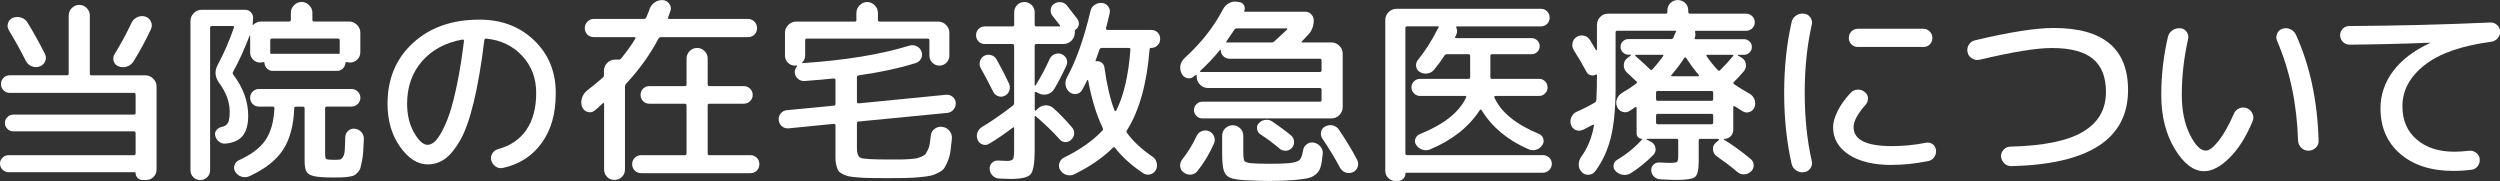
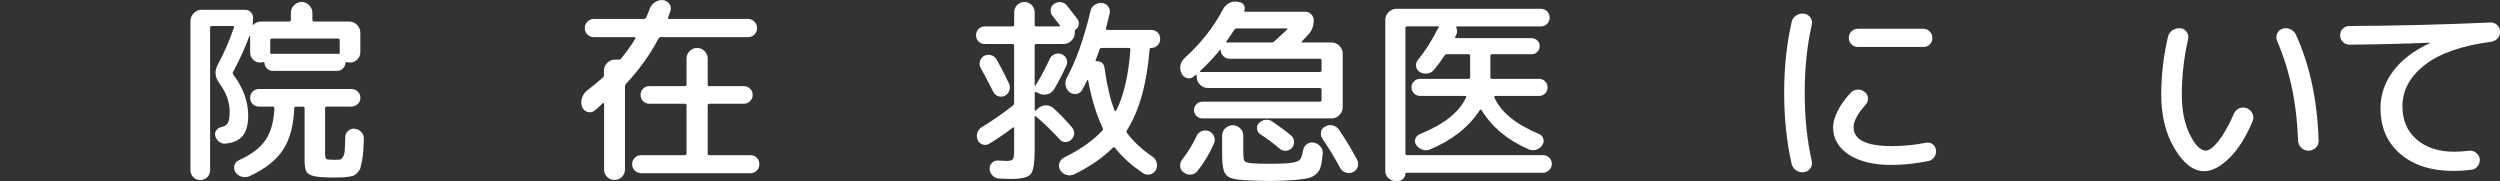
<svg xmlns="http://www.w3.org/2000/svg" id="_レイヤー_2" data-name="レイヤー 2" viewBox="0 0 383.26 27.75">
  <rect x="0" y="0" width="383.26" height="27.75" fill="#333333" stroke="none" />
  <defs>
    <style>
      .cls-1 {
        fill: #fff;
        stroke-width: 0px;
      }
    </style>
  </defs>
  <g id="contents">
    <g>
-       <path class="cls-1" d="m20.52,23.79c.18,0,.27-.09.27-.27v-3.12c0-.18-.09-.27-.27-.27H2.01c-.34,0-.64-.12-.88-.38-.25-.25-.38-.54-.38-.89s.12-.64.38-.9c.25-.26.54-.39.88-.39h18.51c.18,0,.27-.08.27-.24v-2.82c0-.18-.09-.27-.27-.27H1.5c-.38,0-.7-.13-.96-.39-.26-.26-.39-.58-.39-.96s.13-.7.39-.96.58-.39.96-.39h8.79c.16,0,.24-.09.24-.27V2.37c0-.44.16-.82.48-1.14s.7-.48,1.14-.48.82.16,1.14.48c.32.32.48.7.48,1.14v8.91c0,.18.08.27.24.27h8.28c.46,0,.86.17,1.2.51.34.34.51.74.51,1.2v12.72c0,.46-.16.84-.47,1.15s-.69.46-1.15.46h-.57c-.28,0-.52-.1-.72-.31-.2-.21-.3-.46-.3-.73,0-.1-.06-.15-.18-.15H1.32c-.36,0-.67-.13-.93-.39-.26-.26-.39-.57-.39-.93s.13-.66.39-.91c.26-.25.57-.38.93-.38h19.2ZM1.98,2.73c.42-.16.84-.17,1.27-.03.43.14.75.4.98.78.9,1.46,1.78,3.04,2.64,4.74.2.38.22.76.07,1.14s-.43.65-.82.81c-.4.16-.81.16-1.23,0-.42-.16-.73-.44-.93-.84-.72-1.44-1.59-3.01-2.61-4.71-.2-.34-.24-.7-.12-1.08s.37-.65.75-.81Zm18.18.78c.18-.4.48-.69.89-.88.41-.19.83-.21,1.25-.08.4.14.68.4.85.78.17.38.17.77-.02,1.17-.76,1.64-1.65,3.28-2.67,4.92-.24.38-.58.64-1,.78-.43.14-.85.13-1.28-.03-.38-.14-.63-.41-.75-.79-.12-.39-.07-.75.15-1.1.94-1.54,1.8-3.13,2.58-4.77Z" />
      <path class="cls-1" d="m31.76,27.17c-.29.29-.65.43-1.06.43s-.78-.15-1.06-.43-.44-.65-.44-1.07V3.21c0-.46.17-.86.51-1.2s.74-.51,1.2-.51h6.66c.34,0,.63.12.87.36.24.24.36.53.36.87,0,.24-.02.58-.06,1.02,0,.1.04.11.12.03.32-.32.72-.48,1.2-.48h4.26c.18,0,.27-.09.27-.27v-1.08c0-.44.16-.82.49-1.15s.71-.5,1.16-.5.82.17,1.15.5.5.72.5,1.15v1.08c0,.18.08.27.24.27h5.4c.46,0,.86.17,1.2.51.34.34.51.74.51,1.2v3c0,.44-.16.82-.47,1.12-.31.31-.69.46-1.12.46-.1,0-.25-.02-.45-.06-.16-.04-.24.01-.24.15-.04.34-.18.62-.42.85-.24.23-.53.34-.87.34h-9.84c-.34,0-.63-.11-.87-.34-.24-.23-.38-.51-.42-.85,0-.14-.08-.19-.24-.15-.16.04-.3.06-.42.06-.42,0-.78-.15-1.08-.45s-.45-.66-.45-1.08v-2.58s-.05-.02-.09,0c-.8,2.08-1.64,3.92-2.52,5.52-.1.16-.09.31.03.45,1.52,2.02,2.28,4.12,2.28,6.3,0,1.36-.29,2.39-.85,3.08-.57.69-1.46,1.08-2.66,1.19-.38.02-.72-.09-1-.33-.29-.24-.48-.55-.56-.93-.06-.32.02-.6.23-.85.21-.25.48-.4.83-.46.44-.1.74-.31.92-.65.17-.33.25-.9.25-1.7,0-1.46-.53-2.91-1.59-4.35-.68-.92-.76-1.86-.24-2.82.98-1.82,1.81-3.73,2.49-5.73.04-.14-.02-.21-.18-.21h-3.21c-.18,0-.27.08-.27.24v21.87c0,.42-.15.77-.44,1.07Zm22.63-7.43c.4.04.74.21,1.01.51.27.3.39.65.38,1.05-.04.78-.08,1.42-.1,1.92-.03.5-.09.98-.18,1.44-.09.46-.17.81-.24,1.06-.07.25-.21.48-.42.71-.21.22-.39.37-.54.45-.15.08-.42.15-.81.21-.39.06-.73.09-1.03.1-.3,0-.75.02-1.35.02-1.38,0-2.36-.07-2.94-.2-.58-.13-.97-.35-1.17-.67-.2-.32-.3-.87-.3-1.65v-8.07c0-.18-.09-.27-.27-.27h-1.05c-.18,0-.27.08-.27.24-.1,2.64-.67,4.76-1.71,6.36-1.04,1.6-2.75,2.95-5.13,4.05-.4.18-.81.21-1.22.09-.41-.12-.73-.36-.97-.72-.2-.32-.25-.66-.14-1.02.11-.36.33-.62.67-.78,1.9-.86,3.26-1.88,4.08-3.08.82-1.19,1.28-2.81,1.38-4.88,0-.18-.08-.27-.24-.27h-2.13c-.38,0-.7-.13-.96-.39-.26-.26-.39-.58-.39-.96s.13-.7.39-.96c.26-.26.58-.39.96-.39h14.16c.38,0,.71.13.98.39s.41.58.41.96-.14.7-.41.96-.6.39-.98.39h-3.78c-.16,0-.24.09-.24.27v6.93c0,.48.06.76.18.84.12.08.53.12,1.23.12.42,0,.71-.02.87-.04.16-.03.31-.17.46-.41.15-.24.24-.57.27-.99.03-.42.06-1.1.08-2.04.02-.4.17-.72.46-.98.29-.25.62-.35,1-.31Zm-12.96-13.56v1.89c0,.16.08.22.24.18h10.14c.18.04.27-.01.27-.15v-1.92c0-.18-.09-.27-.27-.27h-10.14c-.16,0-.24.09-.24.27Z" />
-       <path class="cls-1" d="m65.56,25.2c-1.54,0-2.95-.9-4.23-2.7-1.28-1.8-1.92-4-1.92-6.6,0-3.82,1.3-6.92,3.9-9.31,2.6-2.39,6-3.58,10.2-3.58,3.38,0,6.17,1.06,8.38,3.18,2.21,2.12,3.31,4.81,3.31,8.07s-.73,5.68-2.17,7.68c-1.45,2-3.44,3.27-5.96,3.81-.4.08-.77,0-1.11-.24-.34-.24-.56-.57-.66-.99-.08-.38-.01-.73.21-1.05.22-.32.52-.53.9-.63,1.86-.5,3.29-1.48,4.29-2.94,1-1.46,1.5-3.34,1.5-5.64s-.72-4.16-2.15-5.7c-1.43-1.54-3.27-2.42-5.5-2.64-.16-.04-.26.04-.3.24-.46,3.78-1.01,6.96-1.64,9.55-.63,2.59-1.33,4.55-2.11,5.88-.78,1.33-1.56,2.26-2.34,2.8-.78.54-1.65.81-2.61.81Zm5.37-19.14c-2.62.46-4.7,1.57-6.23,3.33-1.53,1.76-2.29,3.93-2.29,6.51,0,1.7.35,3.18,1.06,4.42.71,1.25,1.4,1.88,2.08,1.88.32,0,.65-.13.99-.4.34-.27.72-.77,1.14-1.52.42-.74.83-1.68,1.22-2.82.39-1.14.78-2.67,1.18-4.6s.75-4.12,1.05-6.58c0-.06-.02-.12-.06-.17-.04-.05-.09-.06-.15-.05Z" />
      <path class="cls-1" d="m91.15,16.95c-.32.26-.68.33-1.08.21-.4-.12-.68-.38-.84-.78-.16-.46-.16-.92,0-1.4.16-.47.44-.85.84-1.16.66-.5,1.44-1.14,2.34-1.92.12-.08.18-.21.18-.39v-.66c0-.46.16-.86.49-1.2.33-.34.72-.51,1.19-.51h.54c.2,0,.34-.06.42-.18.88-1.08,1.6-2.09,2.16-3.03.04-.04.04-.09.02-.15-.03-.06-.08-.09-.14-.09h-6.24c-.4,0-.73-.13-.99-.4-.26-.27-.39-.59-.39-.98,0-.4.14-.73.41-1s.59-.41.98-.41h7.68c.18,0,.3-.08.36-.24.24-.56.41-.99.51-1.29.16-.44.44-.78.83-1.04.39-.25.8-.35,1.24-.31.4.04.72.24.96.58.24.35.29.72.15,1.1-.04.12-.1.28-.17.48-.07.2-.13.36-.17.48-.08.16-.03.24.15.24h12.09c.38,0,.71.14.98.41s.41.6.41,1-.13.71-.39.98c-.26.27-.59.4-.99.4h-13.35c-.16,0-.29.08-.39.24-1.26,2.4-2.91,4.7-4.95,6.9-.12.12-.18.28-.18.48v12.66c0,.46-.16.84-.47,1.15s-.69.46-1.15.46-.82-.15-1.12-.46c-.31-.31-.46-.7-.46-1.15v-10.08s-.03-.07-.09-.09c-.06-.02-.1,0-.12.03-.44.44-.85.81-1.23,1.11Zm13.83,6.84c.18,0,.27-.09.27-.27v-7.35c0-.18-.09-.27-.27-.27h-5.43c-.38,0-.7-.13-.96-.39-.26-.26-.39-.58-.39-.96s.13-.7.39-.96c.26-.26.58-.39.96-.39h5.43c.18,0,.27-.09.27-.27v-3.96c0-.44.16-.82.48-1.14.32-.32.7-.48,1.14-.48s.82.16,1.14.48c.32.32.48.7.48,1.14v3.96c0,.18.08.27.24.27h5.28c.38,0,.71.13.97.39.27.26.41.58.41.96s-.14.7-.41.96c-.27.26-.6.39-.97.39h-5.28c-.16,0-.24.09-.24.27v7.35c0,.18.08.27.24.27h6.3c.4,0,.73.13.99.39.26.26.39.59.39.99s-.13.73-.39.99c-.26.26-.59.39-.99.39h-16.71c-.4,0-.74-.13-1.01-.4s-.4-.6-.4-.98.13-.71.4-.98.6-.4,1.01-.4h6.66Z" />
-       <path class="cls-1" d="m120.85,19.68c-.38.02-.71-.09-.99-.33-.28-.24-.44-.55-.48-.93-.04-.4.07-.75.33-1.05.26-.3.58-.46.96-.48l7.14-.69c.18,0,.27-.09.27-.27v-3.66c0-.16-.09-.24-.27-.24-1.12.12-2.61.25-4.47.39-.38.02-.72-.09-1-.33-.29-.24-.46-.56-.5-.96-.02-.36.1-.69.36-.99.02-.02.02-.04,0-.07-.02-.03-.04-.04-.06-.04-.06.02-.15.03-.27.03-.42,0-.78-.15-1.08-.45-.3-.3-.45-.66-.45-1.08v-3.51c0-.46.17-.86.51-1.2s.74-.51,1.2-.51h9c.16,0,.24-.09.24-.27v-1.08c0-.44.17-.82.5-1.15.33-.33.71-.5,1.15-.5s.83.17,1.15.5c.33.33.5.72.5,1.15v1.08c0,.18.09.27.27.27h8.97c.46,0,.86.17,1.2.51.34.34.51.74.51,1.2v3.51c0,.42-.15.78-.45,1.08-.3.3-.66.45-1.08.45s-.78-.15-1.08-.45c-.3-.3-.45-.66-.45-1.08v-2.34c0-.18-.09-.27-.27-.27h-18.54c-.16,0-.24.09-.24.27v2.34c0,.4-.15.75-.45,1.05-.06.06-.03.09.09.09h.09c6.48-.44,11.89-1.33,16.23-2.67.38-.12.75-.09,1.12.08.37.17.62.45.76.82.14.38.12.74-.06,1.08-.18.34-.46.57-.84.69-2.5.78-5.42,1.41-8.76,1.89-.16.04-.24.13-.24.27v3.78c0,.16.08.24.24.24l13.41-1.32c.38-.04.72.06,1.02.31.3.25.46.56.48.94.02.38-.1.72-.34,1.02-.25.3-.58.47-.98.51l-13.59,1.32c-.16,0-.24.09-.24.27v3.81c0,.86.21,1.36.62,1.51.41.15,1.8.23,4.19.23h1.84c.37,0,.83-.02,1.4-.06.56-.04.94-.08,1.14-.13.2-.05.45-.14.76-.27.31-.13.51-.27.6-.42.09-.15.21-.36.35-.65.14-.28.23-.58.27-.9.04-.32.09-.72.15-1.2.04-.44.23-.79.58-1.06.35-.27.75-.38,1.19-.31.46.06.83.27,1.11.63.28.36.4.76.36,1.2-.08.78-.16,1.42-.23,1.93-.07.51-.2,1-.39,1.46-.19.46-.37.82-.54,1.08-.17.26-.47.5-.9.72-.43.22-.83.38-1.2.46s-.95.17-1.74.24c-.79.07-1.53.11-2.22.12-.69,0-1.67.02-2.92.02-1.02,0-1.84,0-2.45-.02-.61-.01-1.22-.04-1.83-.09-.61-.05-1.07-.1-1.38-.17s-.62-.17-.93-.33c-.31-.16-.52-.31-.63-.46s-.21-.39-.31-.71c-.1-.32-.15-.63-.17-.94s-.01-.72-.01-1.25v-4.11c0-.16-.09-.24-.27-.24l-6.96.69Z" />
      <path class="cls-1" d="m150.98,6.75c-.38,0-.7-.13-.96-.39-.26-.26-.39-.58-.39-.96s.13-.7.39-.96.58-.39.96-.39h4.23c.18,0,.27-.08.27-.24v-1.92c0-.44.15-.81.45-1.12.3-.31.67-.46,1.11-.46s.81.16,1.12.46c.31.31.46.69.46,1.12v1.92c0,.16.08.24.24.24h3.51c.16,0,.19-.07.09-.21-.18-.24-.55-.71-1.11-1.41-.22-.28-.31-.6-.27-.98.04-.37.21-.65.51-.85.3-.22.64-.31,1.02-.27.38.04.69.2.93.48.42.52.97,1.23,1.65,2.13.18.26.24.54.19.85-.05.31-.21.55-.46.73-.1.06-.15.15-.15.27v.24c0,.46-.17.86-.51,1.2s-.74.51-1.2.51h-4.2c-.16,0-.24.09-.24.27v6.03s.02.06.06.08.07,0,.09-.05c.76-1.2,1.48-2.55,2.16-4.05.16-.34.42-.58.77-.72.35-.14.71-.14,1.06,0,.36.16.61.41.75.75.14.34.13.68-.03,1.02-.68,1.46-1.3,2.65-1.86,3.57-.26.42-.61.69-1.06.81-.45.12-.9.07-1.33-.15l-.36-.18s-.09-.04-.15-.02c-.06.03-.09.08-.09.14v2.61s.02.07.08.1c.05.03.08.03.1-.02l.21-.21c.34-.34.75-.53,1.21-.57s.89.1,1.25.42c.92.82,1.86,1.79,2.82,2.91.26.28.38.6.38.96-.01.36-.16.68-.44.96-.26.26-.57.39-.92.38-.35,0-.65-.15-.89-.44-1.04-1.16-2.24-2.32-3.6-3.48-.14-.1-.21-.07-.21.09v5.13c0,1.94-.21,3.15-.61,3.63-.41.48-1.44.72-3.08.72-.14,0-.73-.02-1.77-.06-.38-.02-.71-.17-.99-.45s-.43-.62-.45-1.02c-.02-.38.1-.7.36-.95.26-.25.58-.36.96-.34.76.04,1.19.06,1.29.06.5,0,.81-.08.95-.26.13-.17.19-.61.19-1.33v-3.42c0-.16-.07-.19-.21-.09-1.24.94-2.44,1.76-3.6,2.46-.32.2-.66.24-1.02.12-.36-.12-.61-.35-.75-.69-.16-.36-.18-.73-.06-1.1.12-.37.35-.66.69-.88,1.56-.94,3.15-2.04,4.77-3.3.12-.1.18-.24.18-.42V7.02c0-.18-.09-.27-.27-.27h-4.23Zm1.29,7.32c-.82-1.62-1.46-2.83-1.92-3.63-.18-.32-.22-.67-.12-1.04.1-.37.31-.65.63-.83.34-.18.69-.22,1.07-.12.37.1.65.32.85.66.6,1.06,1.23,2.28,1.89,3.66.16.34.19.7.08,1.06-.11.37-.33.65-.67.83-.34.18-.69.21-1.04.09-.35-.12-.61-.35-.77-.69Zm23.97-6.54c-.42,5.3-1.58,9.45-3.48,12.45-.1.12-.09.26.03.42.96,1.3,2.25,2.5,3.87,3.6.34.22.56.53.66.93.1.4.06.78-.12,1.14-.2.34-.49.56-.87.66-.38.1-.74.04-1.08-.18-1.8-1.2-3.24-2.5-4.32-3.9-.1-.12-.21-.12-.33,0-1.54,1.54-3.52,2.9-5.94,4.08-.4.18-.8.2-1.2.07-.4-.13-.71-.38-.93-.73-.2-.34-.24-.7-.12-1.08.12-.38.36-.66.72-.84,2.48-1.22,4.44-2.6,5.88-4.14.1-.1.11-.24.03-.42-.96-2-1.7-4.42-2.22-7.26,0-.04-.02-.06-.06-.07-.04,0-.07,0-.09.04-.22.46-.48.96-.78,1.5-.2.34-.49.54-.87.6s-.73-.03-1.05-.27c-.32-.26-.52-.6-.6-1.02-.08-.42-.02-.82.18-1.2,1.42-2.6,2.63-6.01,3.63-10.23.08-.4.29-.71.65-.94.35-.23.72-.32,1.12-.29.38.04.69.22.93.52.24.31.32.66.24,1.04-.24,1.04-.43,1.81-.57,2.31-.02.06,0,.12.04.18.05.06.1.09.17.09h6.72c.4,0,.73.13.99.39.26.26.39.59.39.99s-.13.71-.4.98-.6.4-1,.4c-.14,0-.21.06-.21.18Zm-5.13,9.45c1.16-2.28,1.89-5.41,2.19-9.39,0-.16-.08-.24-.24-.24h-4.14c-.18,0-.3.08-.36.24-.16.48-.36,1.04-.6,1.68-.04.08,0,.12.12.12.3-.04.57.03.81.21.24.18.38.42.42.72.38,2.74.9,4.95,1.56,6.63.02.04.05.07.1.08.05.01.09,0,.13-.04Z" />
      <path class="cls-1" d="m181.45,26.43c-.32-.24-.5-.55-.53-.94-.03-.39.08-.73.32-1.04.88-1.12,1.62-2.33,2.22-3.63.16-.34.42-.58.78-.72.36-.14.72-.14,1.08,0,.38.16.65.43.8.8.15.37.14.75-.02,1.12-.7,1.58-1.55,2.99-2.55,4.23-.26.32-.6.49-1,.52-.41.03-.78-.09-1.09-.35Zm1.56-14.7c-.3.26-.64.34-1.03.24-.39-.1-.67-.33-.83-.69-.42-.92-.24-1.74.54-2.46,2.46-2.24,4.39-4.7,5.79-7.38.22-.42.53-.74.93-.96.4-.22.82-.29,1.26-.21l.33.06c.32.04.56.2.71.48.15.28.17.56.04.84-.04.1-.01.15.09.15h9.3c.34,0,.63.13.88.39.25.26.38.56.38.9,0,.9-.28,1.64-.84,2.22-.4.44-.73.79-.99,1.05-.04.02-.05.05-.03.09.02.04.05.06.09.06h4.5c.46,0,.86.17,1.2.51.34.34.51.74.51,1.2v8.22c0,.46-.17.86-.51,1.2s-.74.51-1.2.51h-19.83c-.34,0-.63-.12-.88-.38-.25-.25-.38-.54-.38-.89s.12-.64.38-.9c.25-.26.54-.39.88-.39h18.03c.18,0,.27-.09.27-.27v-1.56c0-.18-.09-.27-.27-.27h-17.16c-.46,0-.86-.17-1.2-.51-.34-.34-.51-.74-.51-1.2v-.21s-.02-.07-.06-.09c-.04-.02-.07-.02-.09,0-.02.04-.07.08-.15.12-.08.04-.13.08-.15.12Zm.99-.87s-.05.06-.03.1c.02.05.05.08.09.08h18.27c.18,0,.27-.09.27-.27v-1.5c0-.18-.09-.27-.27-.27h-13.86c-.36,0-.67-.13-.93-.39-.26-.26-.39-.57-.39-.93,0-.04-.02-.06-.04-.06s-.06.01-.08.03c-.92,1.14-1.93,2.21-3.03,3.21Zm3.84,8.81c.32-.31.7-.47,1.14-.47s.82.16,1.14.47c.32.31.48.69.48,1.15v2.19c0,.92.05,1.47.17,1.65.11.18.45.3,1.03.36.72.06,1.67.09,2.85.09s2.07-.03,2.85-.09c.84-.08,1.4-.23,1.67-.44s.46-.69.58-1.46c.06-.42.25-.75.57-1s.68-.33,1.08-.26c.42.08.77.29,1.04.62s.38.71.34,1.12c-.08.86-.19,1.52-.33,2-.14.47-.39.85-.75,1.14-.36.29-.76.48-1.2.58-.44.1-1.11.19-2.01.27-1.16.1-2.44.15-3.84.15-1.16,0-2.44-.04-3.84-.12-1.1-.06-1.87-.2-2.31-.41-.44-.21-.74-.58-.9-1.09-.16-.52-.24-1.4-.24-2.64v-2.67c0-.46.16-.84.48-1.15Zm.18-13.34c-.08.12-.04.18.12.18h6.78c.18,0,.33-.06.45-.18,1.1-1,1.75-1.6,1.95-1.8.04-.04.05-.08.02-.12-.03-.04-.06-.06-.1-.06h-7.62c-.16,0-.29.07-.39.21-.16.26-.56.85-1.2,1.77Zm8.13,16.44c-.94-.8-1.92-1.53-2.94-2.19-.28-.2-.45-.47-.5-.81-.05-.34.04-.64.29-.9.26-.28.58-.44.96-.49s.73.02,1.05.22c1.12.76,2.09,1.48,2.91,2.16.28.24.44.55.46.92.03.37-.07.7-.31.98-.24.28-.55.43-.93.45-.38.02-.71-.09-.99-.33Zm9.12-2.88c1.1,1.62,2.03,3.16,2.79,4.62.18.36.2.72.07,1.1-.13.37-.38.63-.73.79-.38.16-.75.17-1.12.04-.37-.13-.66-.38-.85-.73-.74-1.4-1.65-2.9-2.73-4.5-.2-.32-.25-.67-.17-1.04.09-.37.3-.63.65-.79.38-.2.77-.25,1.16-.15.39.1.7.32.94.66Z" />
      <path class="cls-1" d="m213.93,27.75c-.42,0-.79-.15-1.09-.45-.31-.3-.47-.66-.47-1.08V3.06c0-.46.17-.86.51-1.2s.74-.51,1.2-.51h22.14c.38,0,.7.13.96.39.26.26.39.58.39.96s-.13.7-.39.96-.58.39-.96.39h-12.84c-.12,0-.16.07-.12.21.16.34.16.69,0,1.05l-.15.3c-.08.16-.04.24.12.24h11.58c.34,0,.63.12.87.36.24.24.36.53.36.87s-.12.63-.36.87c-.24.24-.53.36-.87.36h-6.09c-.16,0-.24.09-.24.27v3.24c0,.18.08.27.24.27h7.23c.36,0,.66.12.92.38.25.25.38.56.38.92s-.12.67-.38.93c-.25.26-.56.39-.92.39h-6.69c-.06,0-.11.02-.15.06-.04.04-.05.09-.03.15,1,2.26,3.28,4.13,6.84,5.61.34.14.56.38.67.72.11.34.06.66-.13.96-.22.36-.53.61-.92.73-.39.13-.78.12-1.16-.04-3.22-1.38-5.64-3.39-7.26-6.03-.08-.12-.17-.11-.27.03-1.72,2.62-4.28,4.63-7.68,6.03-.38.14-.77.14-1.15,0-.39-.14-.7-.38-.92-.72-.2-.3-.24-.61-.12-.94s.35-.56.69-.71c3.68-1.48,6.04-3.35,7.08-5.61.08-.16.03-.24-.15-.24h-6.9c-.36,0-.67-.13-.93-.39-.26-.26-.39-.57-.39-.93s.13-.66.39-.92c.26-.25.57-.38.93-.38h7.44c.16,0,.24-.09.24-.27v-3.24c0-.18-.08-.27-.24-.27h-3.3c-.18,0-.32.08-.42.24-.46.72-.98,1.43-1.56,2.13-.26.32-.6.52-1.02.58-.42.07-.81,0-1.17-.22-.32-.18-.51-.46-.57-.83s.02-.69.24-.98c1.14-1.4,2.15-2.98,3.03-4.74,0-.02.05-.1.15-.24.1-.14.07-.21-.09-.21h-4.71c-.18,0-.27.08-.27.24v19.23c0,.18.09.27.27.27h20.79c.38,0,.71.12.98.38s.41.56.41.94-.14.71-.41.98-.6.4-.98.4h-20.88c-.12,0-.18.05-.18.15,0,.3-.11.56-.33.78-.22.22-.48.33-.78.33h-.42Z" />
-       <path class="cls-1" d="m242.6,19.92c-.36.16-.72.16-1.06,0-.35-.16-.58-.43-.71-.81-.12-.4-.1-.79.08-1.17.17-.38.44-.65.82-.81,1-.44,1.92-.91,2.76-1.41.16-.1.24-.24.24-.42.06-1.1.09-2.37.09-3.81,0-.08-.05-.1-.15-.06-.26.14-.53.18-.81.1-.28-.07-.49-.23-.63-.49-.62-1.16-1.27-2.27-1.95-3.33-.22-.34-.29-.71-.21-1.12.08-.41.29-.71.63-.92.34-.22.71-.29,1.12-.2.41.09.71.31.92.65.1.14.41.66.93,1.56.02.02.05.03.09.03s.06-.02.06-.06v-3.84c0-.46.16-.86.49-1.2.33-.34.72-.51,1.19-.51h8.85c.18,0,.27-.09.27-.27v-.21c0-.46.15-.84.46-1.15s.69-.46,1.12-.46.84.15,1.16.46c.31.31.46.7.46,1.15v.21c0,.18.09.27.27.27h8.61c.36,0,.67.13.93.39.26.26.39.57.39.93s-.13.67-.39.92c-.26.25-.57.38-.93.38h-7.68c-.14,0-.19.09-.15.27.08.26.06.53-.06.81-.04.14,0,.21.15.21h7.41c.32,0,.6.12.84.34.24.23.36.52.36.85s-.12.63-.36.85c-.24.23-.52.35-.84.35h-.9s-.06.02-.06.04,0,.06.03.08l.48.27c.4.22.64.54.72.97.08.43-.02.82-.3,1.16-.56.66-1.07,1.21-1.53,1.65-.12.12-.11.23.03.33.72.5,1.5.98,2.34,1.44.36.2.62.5.78.88.16.39.17.78.03,1.16-.14.38-.39.64-.75.78-.36.14-.71.11-1.05-.09-.28-.16-.7-.42-1.26-.78-.04-.04-.08-.05-.13-.02-.05.03-.08.07-.08.13v3.48c0,.4-.13.74-.4,1.01s-.61.4-1,.4c-.02,0-.04.02-.05.04-.01.03,0,.06.02.08,1.38.84,2.76,1.84,4.14,3,.28.26.42.58.42.94s-.14.69-.42.94c-.3.28-.65.42-1.05.44s-.75-.12-1.05-.38c-.92-.78-1.97-1.58-3.15-2.4-.34-.24-.53-.57-.57-1-.04-.43.1-.78.42-1.06l.48-.42c.04-.08,0-.14-.09-.18h-2.76c-.16,0-.24.09-.24.27v3.18c0,1.28-.19,2.07-.55,2.38-.37.31-1.32.46-2.83.46-.54,0-1.38-.03-2.52-.09-.38-.02-.7-.16-.96-.42-.26-.26-.4-.58-.42-.96-.02-.34.09-.63.35-.87.25-.24.54-.35.88-.33.92.04,1.44.06,1.56.06.66,0,1.05-.05,1.17-.15.12-.1.18-.43.18-.99v-2.28c0-.18-.09-.27-.27-.27h-4.53s-.06.02-.06.04,0,.06.03.08l.6.3c.4.2.65.51.73.93.09.42-.01.79-.31,1.11-1.06,1.08-2.22,2.02-3.48,2.82-.38.22-.78.3-1.2.24-.42-.06-.79-.25-1.11-.57-.26-.26-.37-.57-.31-.93.05-.36.23-.63.56-.81,1.48-.88,2.76-1.93,3.84-3.15.04-.04.02-.06-.06-.06-.22,0-.41-.08-.57-.24-.16-.16-.24-.35-.24-.57v-3.93c0-.06-.02-.1-.07-.13-.05-.03-.1-.02-.14.02-.4.28-.7.48-.9.6-.34.2-.7.23-1.08.1s-.65-.39-.81-.77c-.16-.4-.17-.79-.01-1.19.15-.39.4-.69.76-.92.74-.42,1.47-.9,2.19-1.44.16-.12.16-.24,0-.36l-1.44-1.35c-.32-.3-.48-.67-.46-1.11,0-.44.18-.8.52-1.08l.54-.39s.02-.08.02-.1c-.01-.03-.04-.04-.08-.04h-.3c-.32,0-.6-.11-.84-.35-.24-.23-.36-.51-.36-.85s.12-.62.36-.85c.24-.23.52-.34.84-.34h6.57c.16,0,.28-.09.36-.27.02-.04.04-.11.07-.21.03-.1.05-.17.08-.21.02-.04.05-.1.1-.19.05-.09.08-.15.1-.19.1-.14.06-.21-.12-.21h-8.88c-.16,0-.24.09-.24.27v8.31c0,3.2-.24,5.78-.72,7.74-.48,1.96-1.28,3.7-2.4,5.22-.26.34-.6.52-1.02.54-.42.02-.77-.12-1.05-.42-.3-.3-.46-.67-.46-1.12-.01-.45.11-.85.38-1.21.98-1.36,1.63-2.95,1.95-4.77.02-.04.01-.08-.03-.12-.04-.04-.08-.05-.12-.03-.34.18-.87.45-1.59.81Zm10.32-9.3c.14.14.28.14.42,0,.54-.58,1.08-1.25,1.62-2.01.04-.04.04-.08.02-.14-.03-.05-.08-.07-.14-.07h-4.05s-.08.03-.1.07c-.03.05-.03.09.02.1,1,.88,1.74,1.56,2.22,2.04Zm9.72,4.56v-.99c0-.16-.08-.24-.24-.24h-8.28c-.16,0-.24.08-.24.24v.99c0,.18.08.27.24.27h8.28c.16,0,.24-.09.24-.27Zm0,3.6v-1.05c0-.18-.08-.27-.24-.27h-8.28c-.16,0-.24.09-.24.27v1.05c0,.18.08.27.24.27h8.28c.16,0,.24-.09.24-.27Zm-2.19-7.26c-.7-.82-1.35-1.7-1.95-2.64-.04-.06-.09-.08-.15-.08-.06.01-.11.04-.15.08-.54.86-1.2,1.74-1.98,2.64-.04.02-.04.06-.02.1s.06.07.1.07h4.05s.07-.02.09-.07c.02-.05.02-.08,0-.1Zm1.29-3.12c-.16,0-.19.08-.09.24.54.78,1.11,1.49,1.71,2.13.1.12.22.11.36-.03.84-.84,1.49-1.55,1.95-2.13.1-.14.07-.21-.09-.21h-3.84Z" />
      <path class="cls-1" d="m276.58,26.4c-.44.06-.84-.03-1.21-.27-.37-.24-.6-.58-.71-1.02-.76-3.36-1.14-6.98-1.14-10.86s.38-7.5,1.14-10.86c.1-.44.33-.78.71-1.02.37-.24.77-.33,1.21-.27.4.04.72.24.96.58.24.35.31.73.21,1.12-.72,3.16-1.08,6.64-1.08,10.44s.36,7.28,1.08,10.44c.1.4.03.77-.21,1.12-.24.35-.56.54-.96.58Zm13.44-1.11c-2.78,0-4.98-.53-6.58-1.58-1.61-1.05-2.42-2.46-2.42-4.21,0-.72.23-1.55.7-2.49.47-.94,1.14-1.87,2-2.79.28-.3.63-.46,1.06-.48.43-.02.81.11,1.12.39.3.24.46.55.47.94,0,.39-.12.73-.38,1-1.22,1.38-1.83,2.52-1.83,3.42,0,1.94,1.95,2.91,5.85,2.91,1.76,0,3.5-.17,5.22-.51.38-.08.72-.02,1.02.19.3.21.48.51.54.89.06.4-.02.76-.24,1.09-.22.33-.52.54-.9.62-1.94.4-3.82.6-5.64.6Zm4.83-20.88c.38,0,.71.14.98.41s.41.6.41,1-.13.71-.39.98c-.26.27-.59.4-.99.4h-10.05c-.38,0-.71-.13-.98-.4s-.4-.59-.4-.98c0-.4.13-.73.4-1s.59-.41.98-.41h10.05Z" />
-       <path class="cls-1" d="m303.47,9.15c-.4.1-.79.04-1.16-.2-.37-.23-.6-.54-.67-.94-.1-.4-.04-.78.19-1.15s.54-.6.95-.68c5.28-1.26,9.3-1.89,12.06-1.89,7.6,0,11.4,3.17,11.4,9.51,0,7.48-5.95,11.37-17.85,11.67-.42.02-.79-.12-1.1-.4-.31-.29-.48-.65-.52-1.06-.02-.4.1-.75.38-1.05.27-.3.6-.46,1-.48,5.08-.12,8.8-.87,11.16-2.27,2.36-1.39,3.54-3.42,3.54-6.1,0-2.3-.67-4-2.01-5.1s-3.44-1.65-6.3-1.65c-2.34,0-6.03.6-11.07,1.8Z" />
      <path class="cls-1" d="m337.93,26.25c-1.64,0-3.15-1.14-4.53-3.42-1.38-2.28-2.07-5.04-2.07-8.28,0-3,.34-5.96,1.02-8.88.1-.44.34-.78.72-1.04.38-.25.79-.34,1.23-.29.4.04.71.23.94.57.23.34.29.71.2,1.11-.64,2.84-.96,5.68-.96,8.52,0,2.4.41,4.42,1.23,6.08.82,1.65,1.64,2.47,2.46,2.47.5,0,1.14-.48,1.92-1.45.78-.97,1.57-2.37,2.37-4.19.16-.4.44-.68.82-.84.39-.16.77-.17,1.16-.03.4.16.69.44.87.83.18.39.19.77.03,1.15-1,2.42-2.19,4.31-3.56,5.65-1.37,1.35-2.65,2.03-3.85,2.03Zm14.37-4.74c-.18-5.6-1.25-10.68-3.21-15.24-.16-.38-.16-.75,0-1.12.16-.37.43-.62.81-.74.4-.14.8-.12,1.2.06.4.18.69.46.87.84,2.14,4.7,3.3,10.11,3.48,16.23.02.44-.12.81-.44,1.11-.31.3-.69.45-1.12.45s-.81-.15-1.11-.46c-.3-.31-.46-.68-.48-1.12Z" />
      <path class="cls-1" d="m360.16,6.84c-.38,0-.71-.14-.99-.42-.28-.28-.42-.62-.42-1.02s.14-.73.41-1,.59-.41.98-.41c7.28-.04,14.49-.22,21.63-.54.4-.02.74.1,1.04.38.29.27.44.6.46.98.02.4-.1.75-.36,1.05-.26.3-.59.48-.99.54-4.54.6-7.95,1.79-10.21,3.57-2.27,1.78-3.41,3.89-3.41,6.33,0,2.14.73,3.83,2.18,5.08,1.45,1.25,3.38,1.88,5.77,1.88.66,0,1.42-.05,2.28-.15.4-.04.76.07,1.08.32s.5.56.54.94c.04.4-.06.77-.3,1.09-.24.33-.56.52-.96.56-.9.12-1.83.18-2.79.18-3.4,0-6.11-.87-8.13-2.61-2.02-1.74-3.03-4.07-3.03-6.99,0-2.08.65-3.98,1.94-5.7,1.29-1.72,3.17-3.15,5.62-4.29.02,0,.03,0,.03-.03s-.02-.03-.06-.03c-3.98.16-8.08.26-12.3.3Z" />
    </g>
  </g>
</svg>